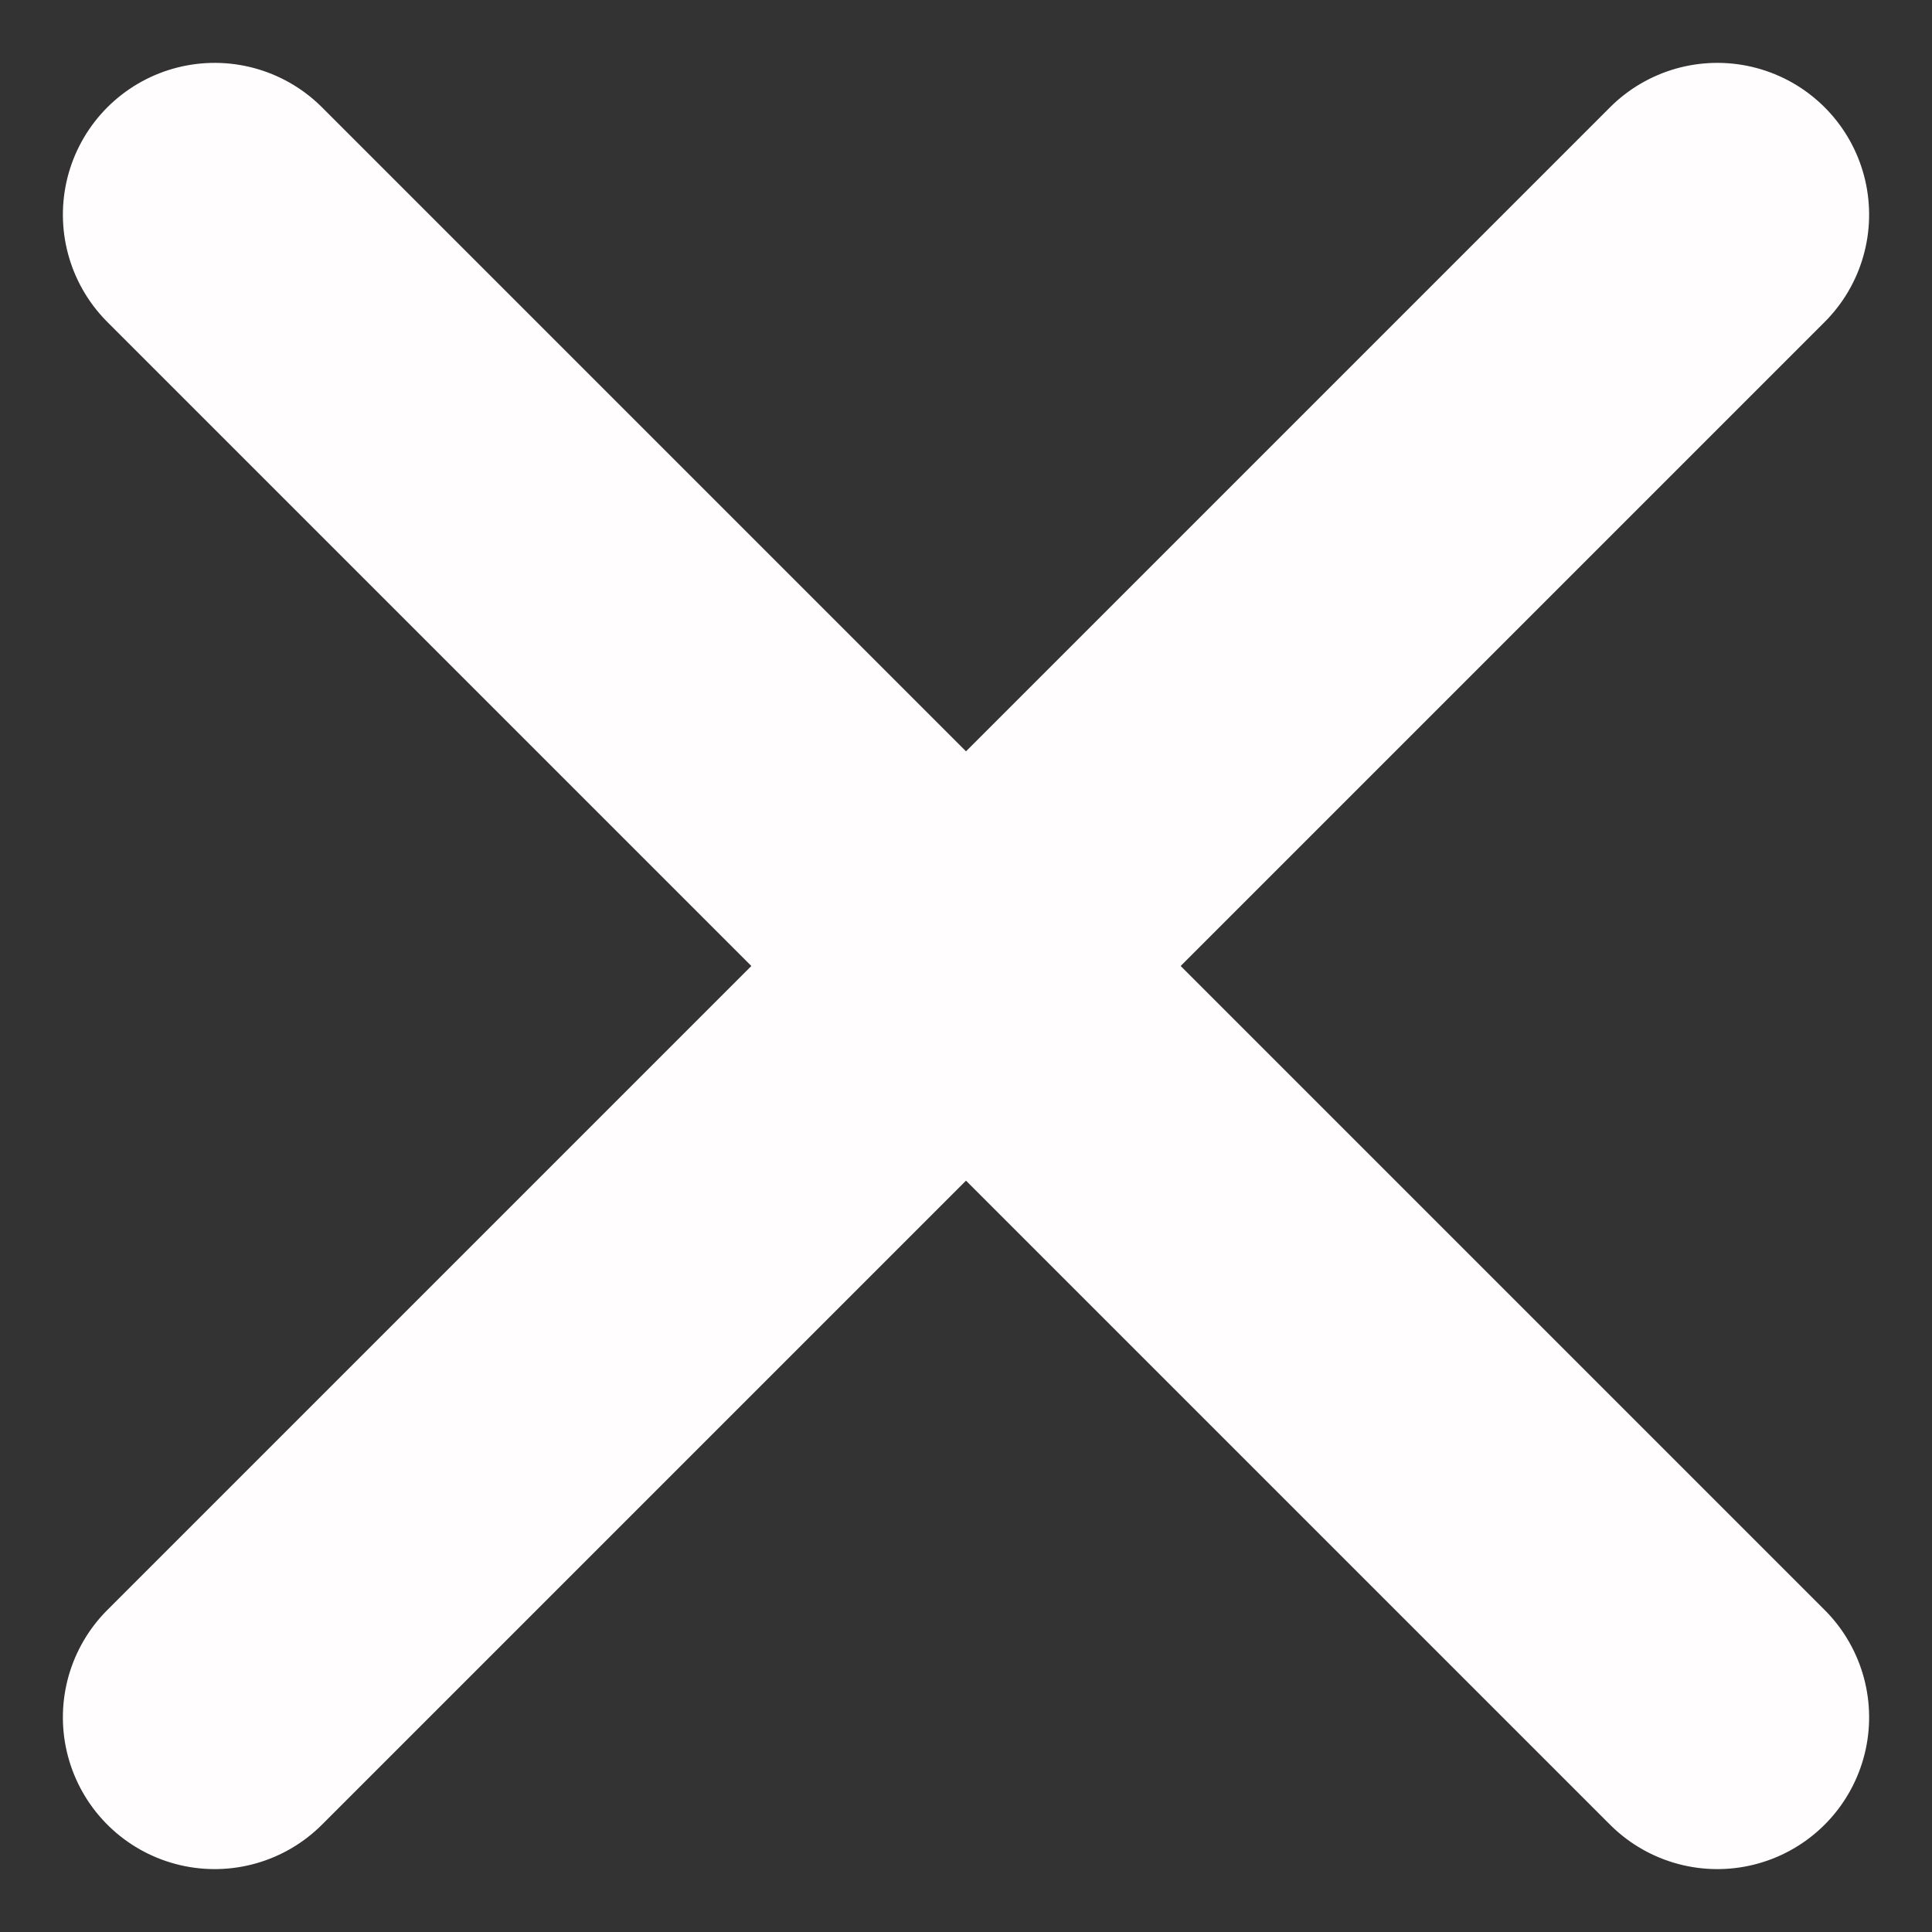
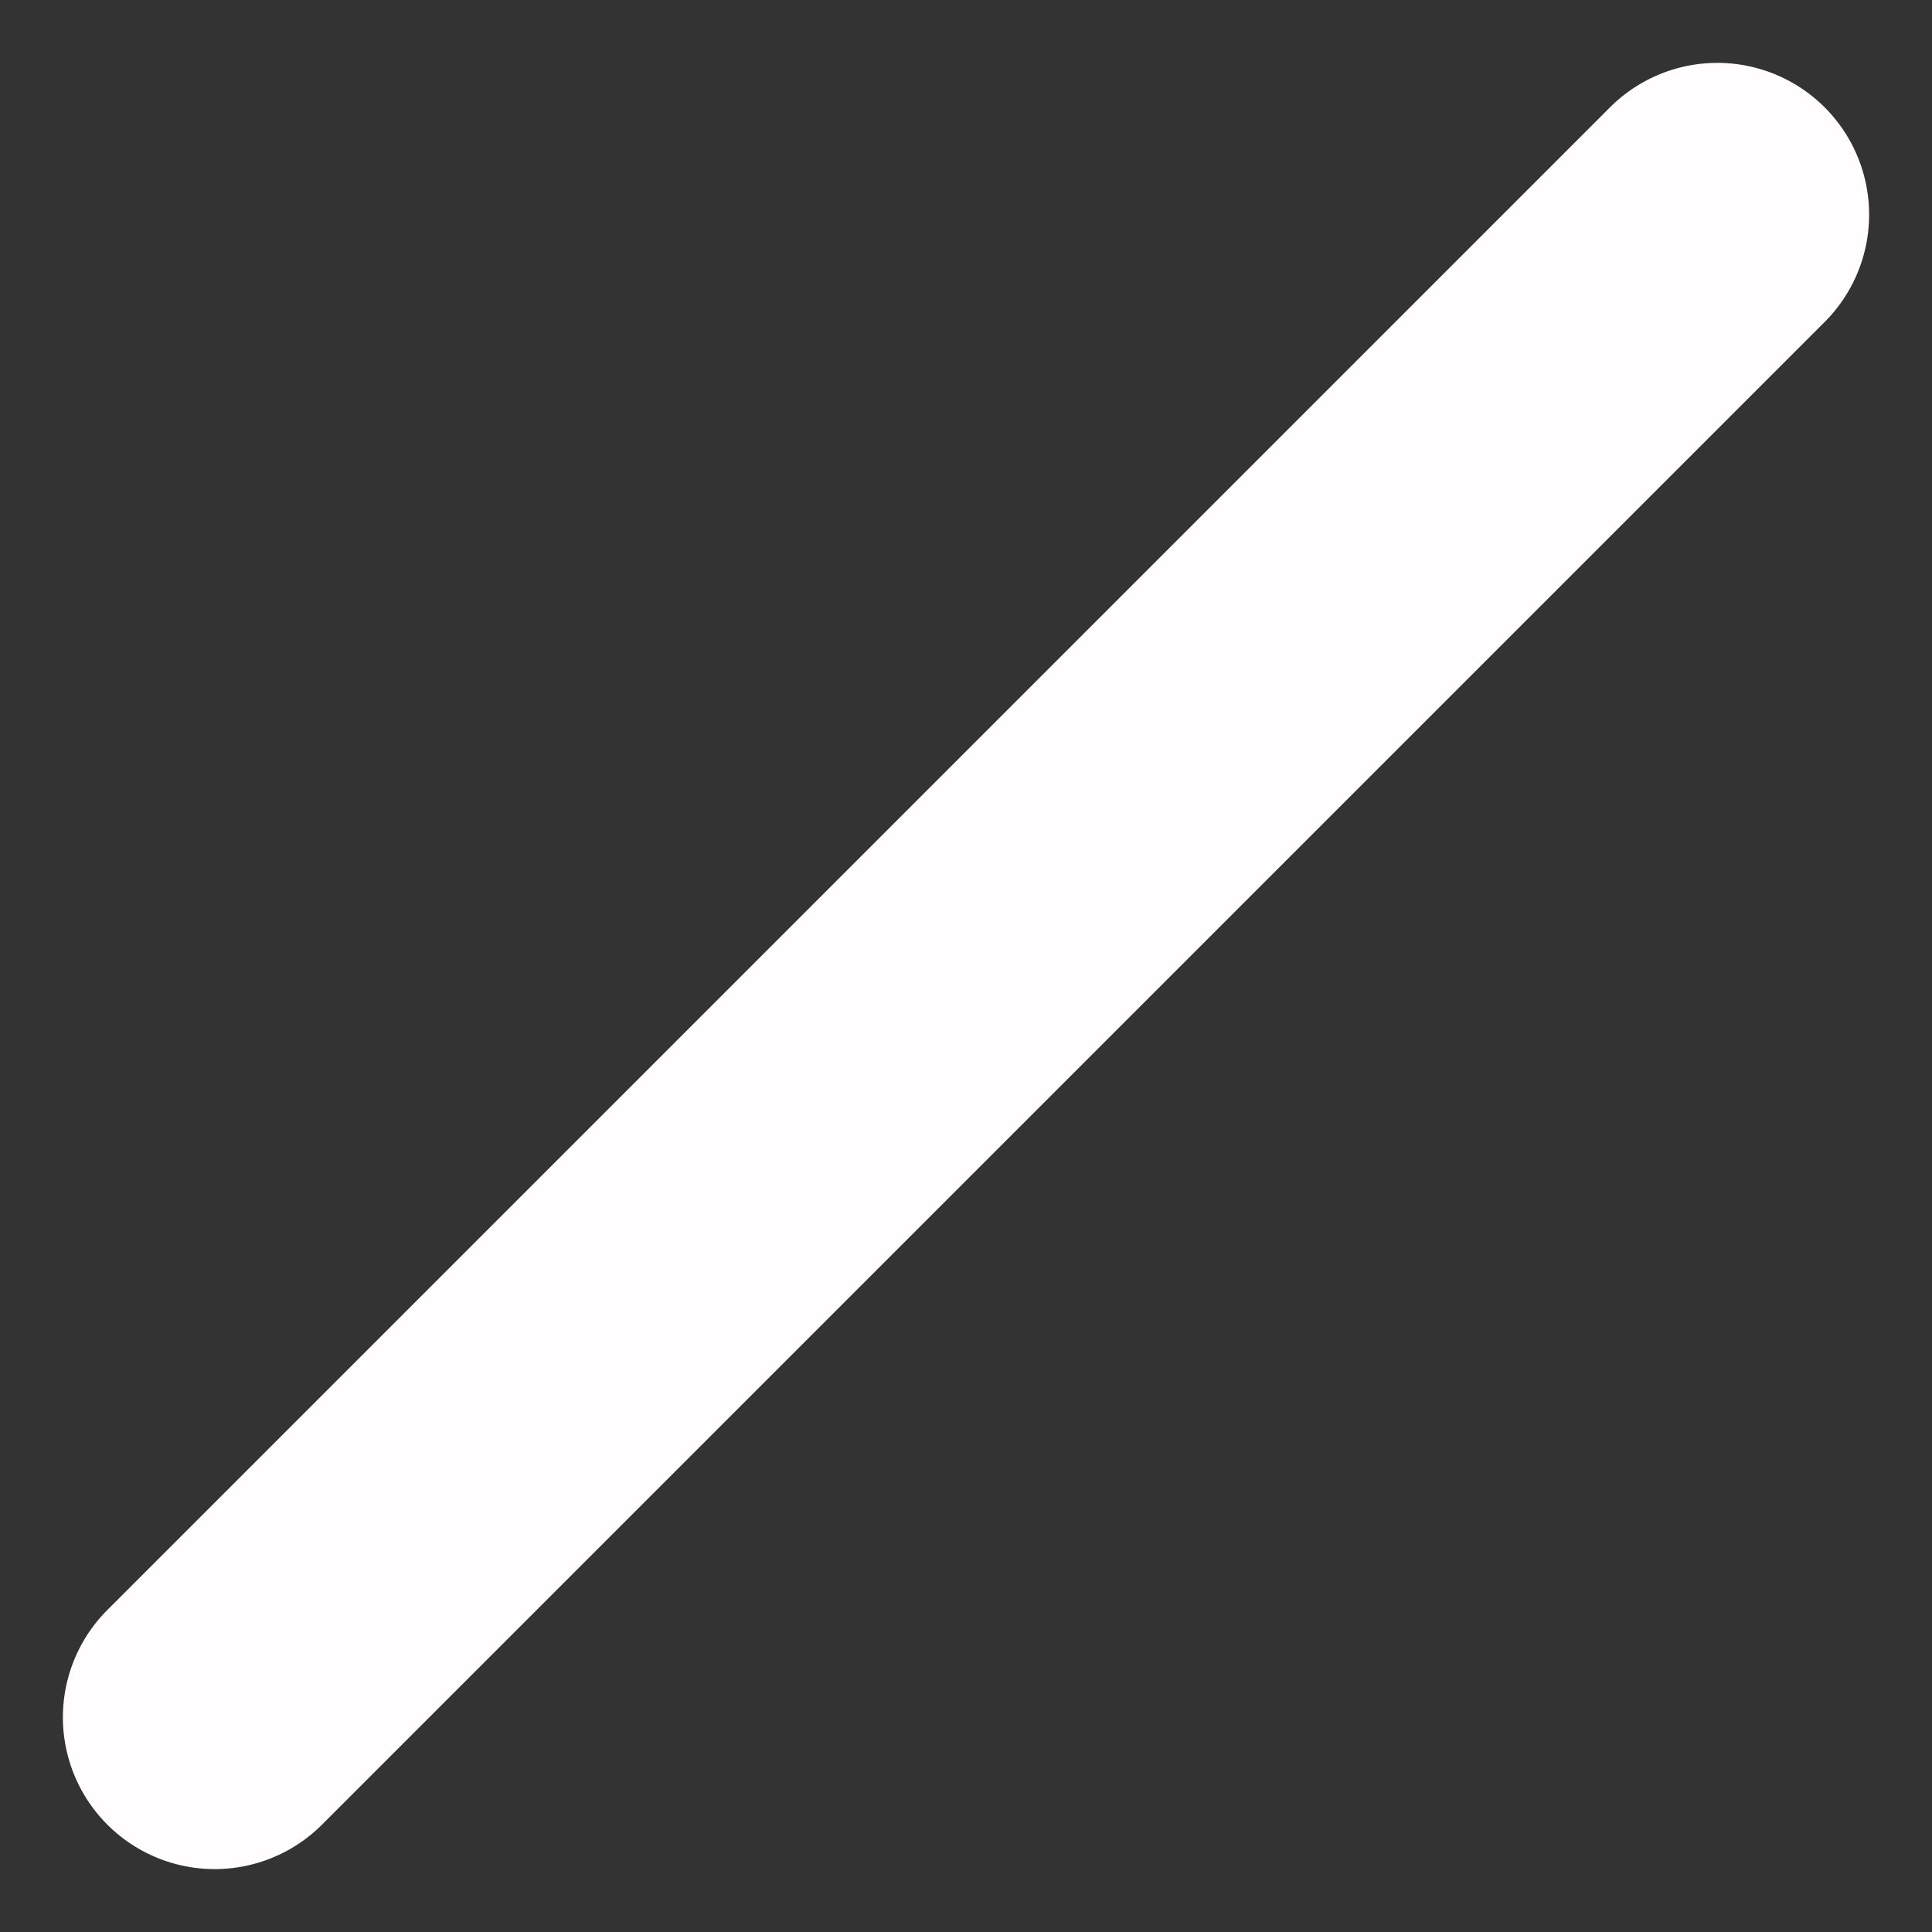
<svg xmlns="http://www.w3.org/2000/svg" width="19.092" height="19.092" viewBox="0 0 19.092 19.092">
  <rect x="0" y="0" width="19.092" height="19.092" fill="#333333" stroke="none" />
  <g id="Icon_feather-plus" data-name="Icon feather-plus" transform="translate(9.546 -15.91) rotate(45)">
    <path id="Path_228" data-name="Path 228" d="M18,7.5v21" fill="none" stroke="#fffdfd" stroke-linecap="round" stroke-linejoin="round" stroke-width="3" />
-     <path id="Path_229" data-name="Path 229" d="M7.5,18h21" fill="none" stroke="#fffdfd" stroke-linecap="round" stroke-linejoin="round" stroke-width="3" />
  </g>
</svg>